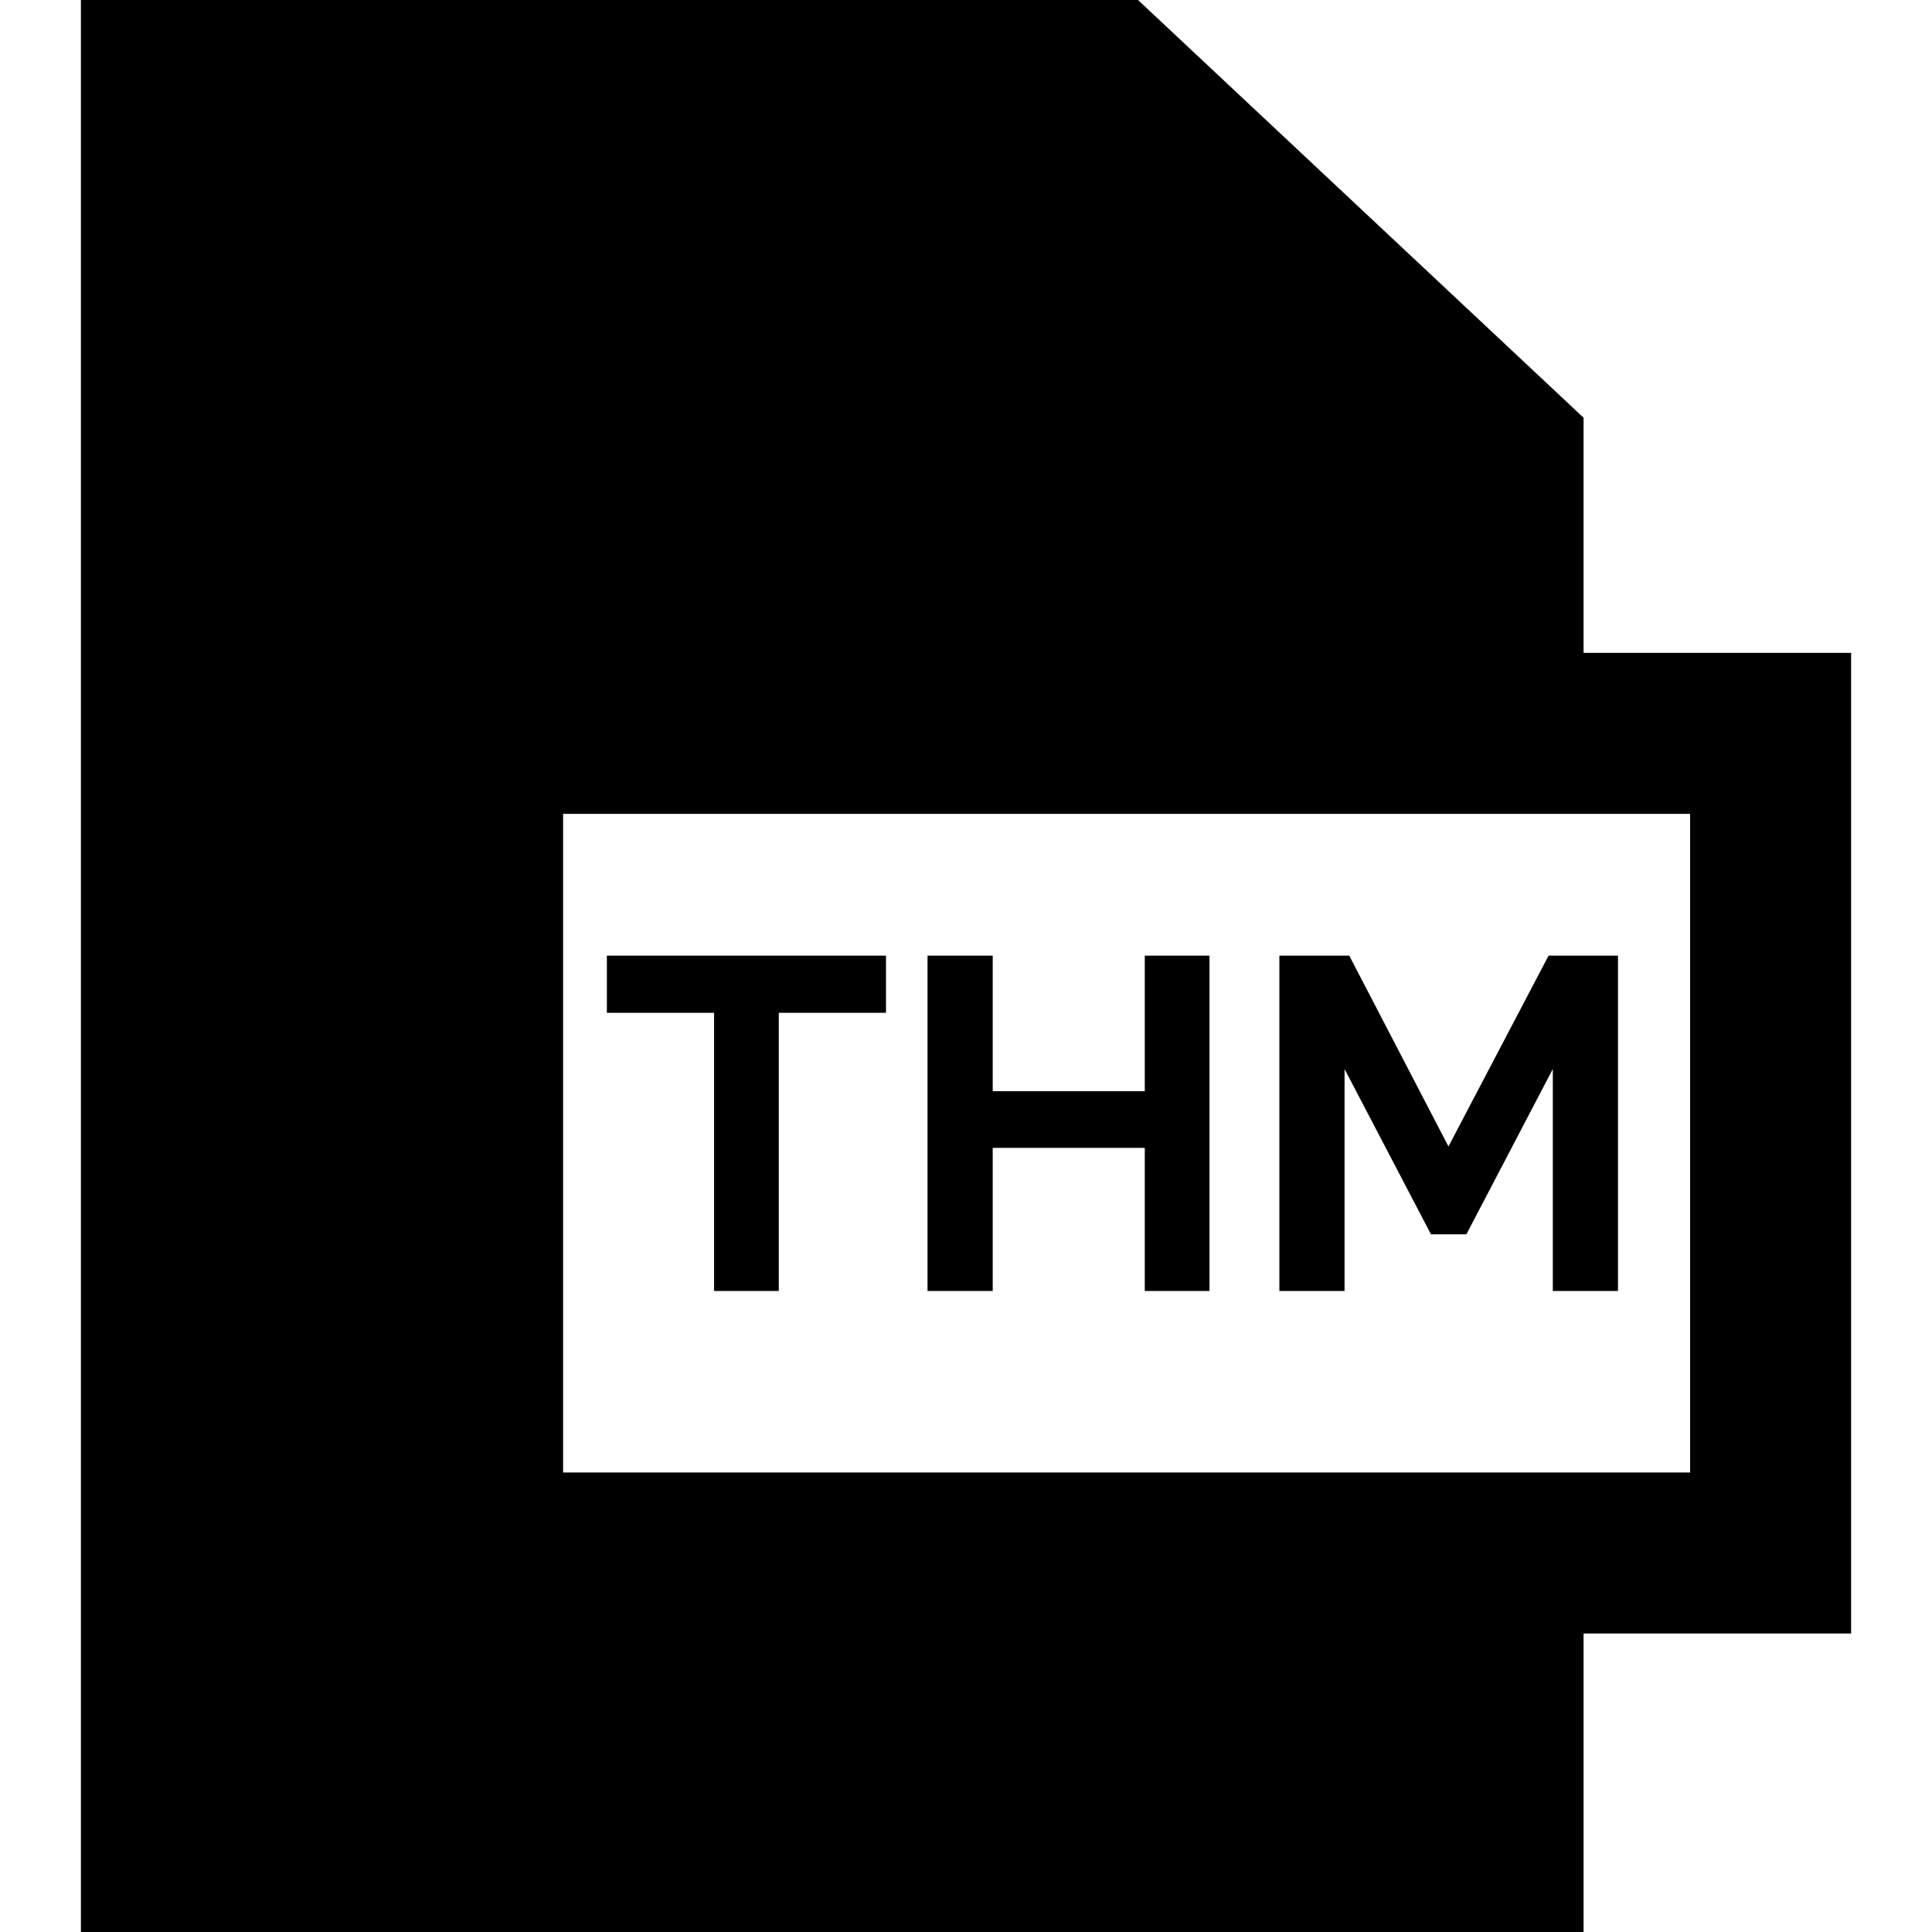
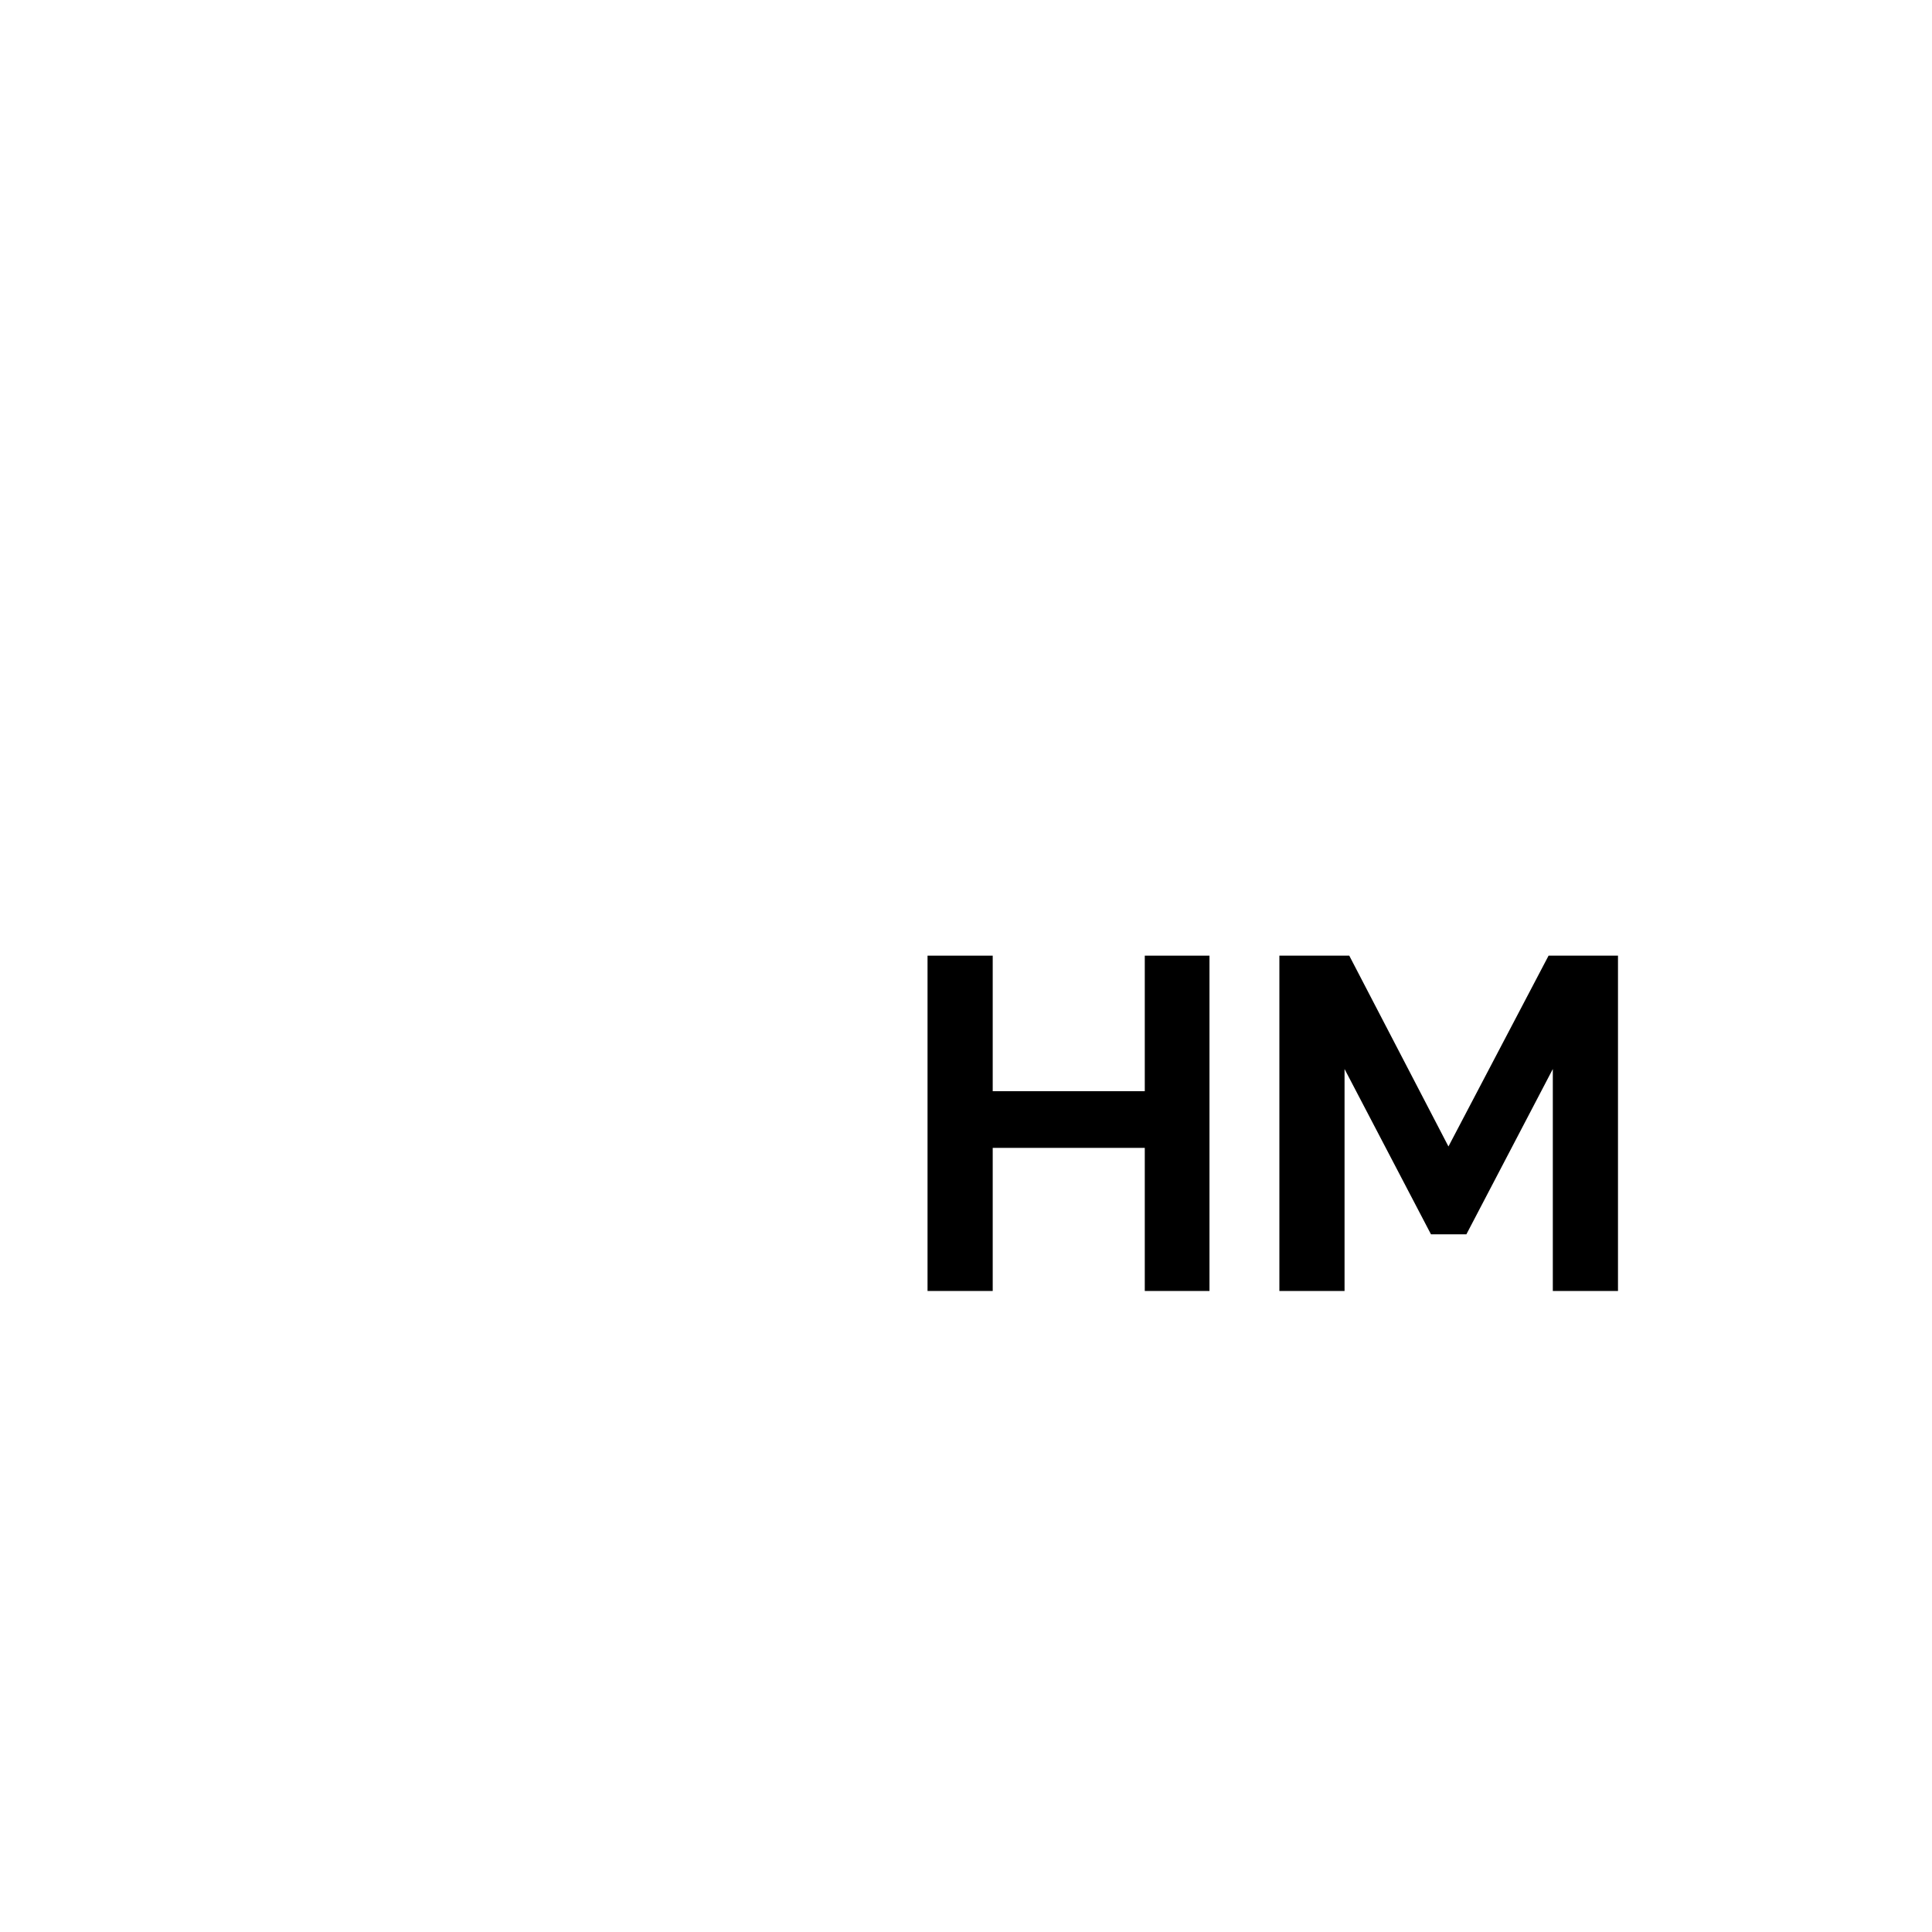
<svg xmlns="http://www.w3.org/2000/svg" fill="#000000" height="800px" width="800px" version="1.1" id="Capa_1" viewBox="0 0 360 360" xml:space="preserve">
  <g id="XMLID_91_">
-     <path id="XMLID_92_" d="M344.925,121.647h-49.851V77.834L212.052,0H15.075v360h280v-55.626h49.851V121.647z M314.925,274.374h-210   V151.647h210V274.374z" />
-     <polygon id="XMLID_103_" points="133.059,240.554 145.115,240.554 145.115,188.722 165.091,188.722 165.091,178.074    113.083,178.074 113.083,188.722 133.059,188.722  " />
    <polygon id="XMLID_104_" points="184.977,213.89 213.313,213.89 213.313,240.554 225.369,240.554 225.369,178.074 213.313,178.074    213.313,203.33 184.977,203.33 184.977,178.074 172.833,178.074 172.833,240.554 184.977,240.554  " />
    <polygon id="XMLID_105_" points="250.537,199.194 266.641,229.994 273.241,229.994 289.345,199.194 289.345,240.554    301.489,240.554 301.489,178.074 288.553,178.074 269.897,213.626 251.417,178.074 238.393,178.074 238.393,240.554    250.537,240.554  " />
  </g>
</svg>